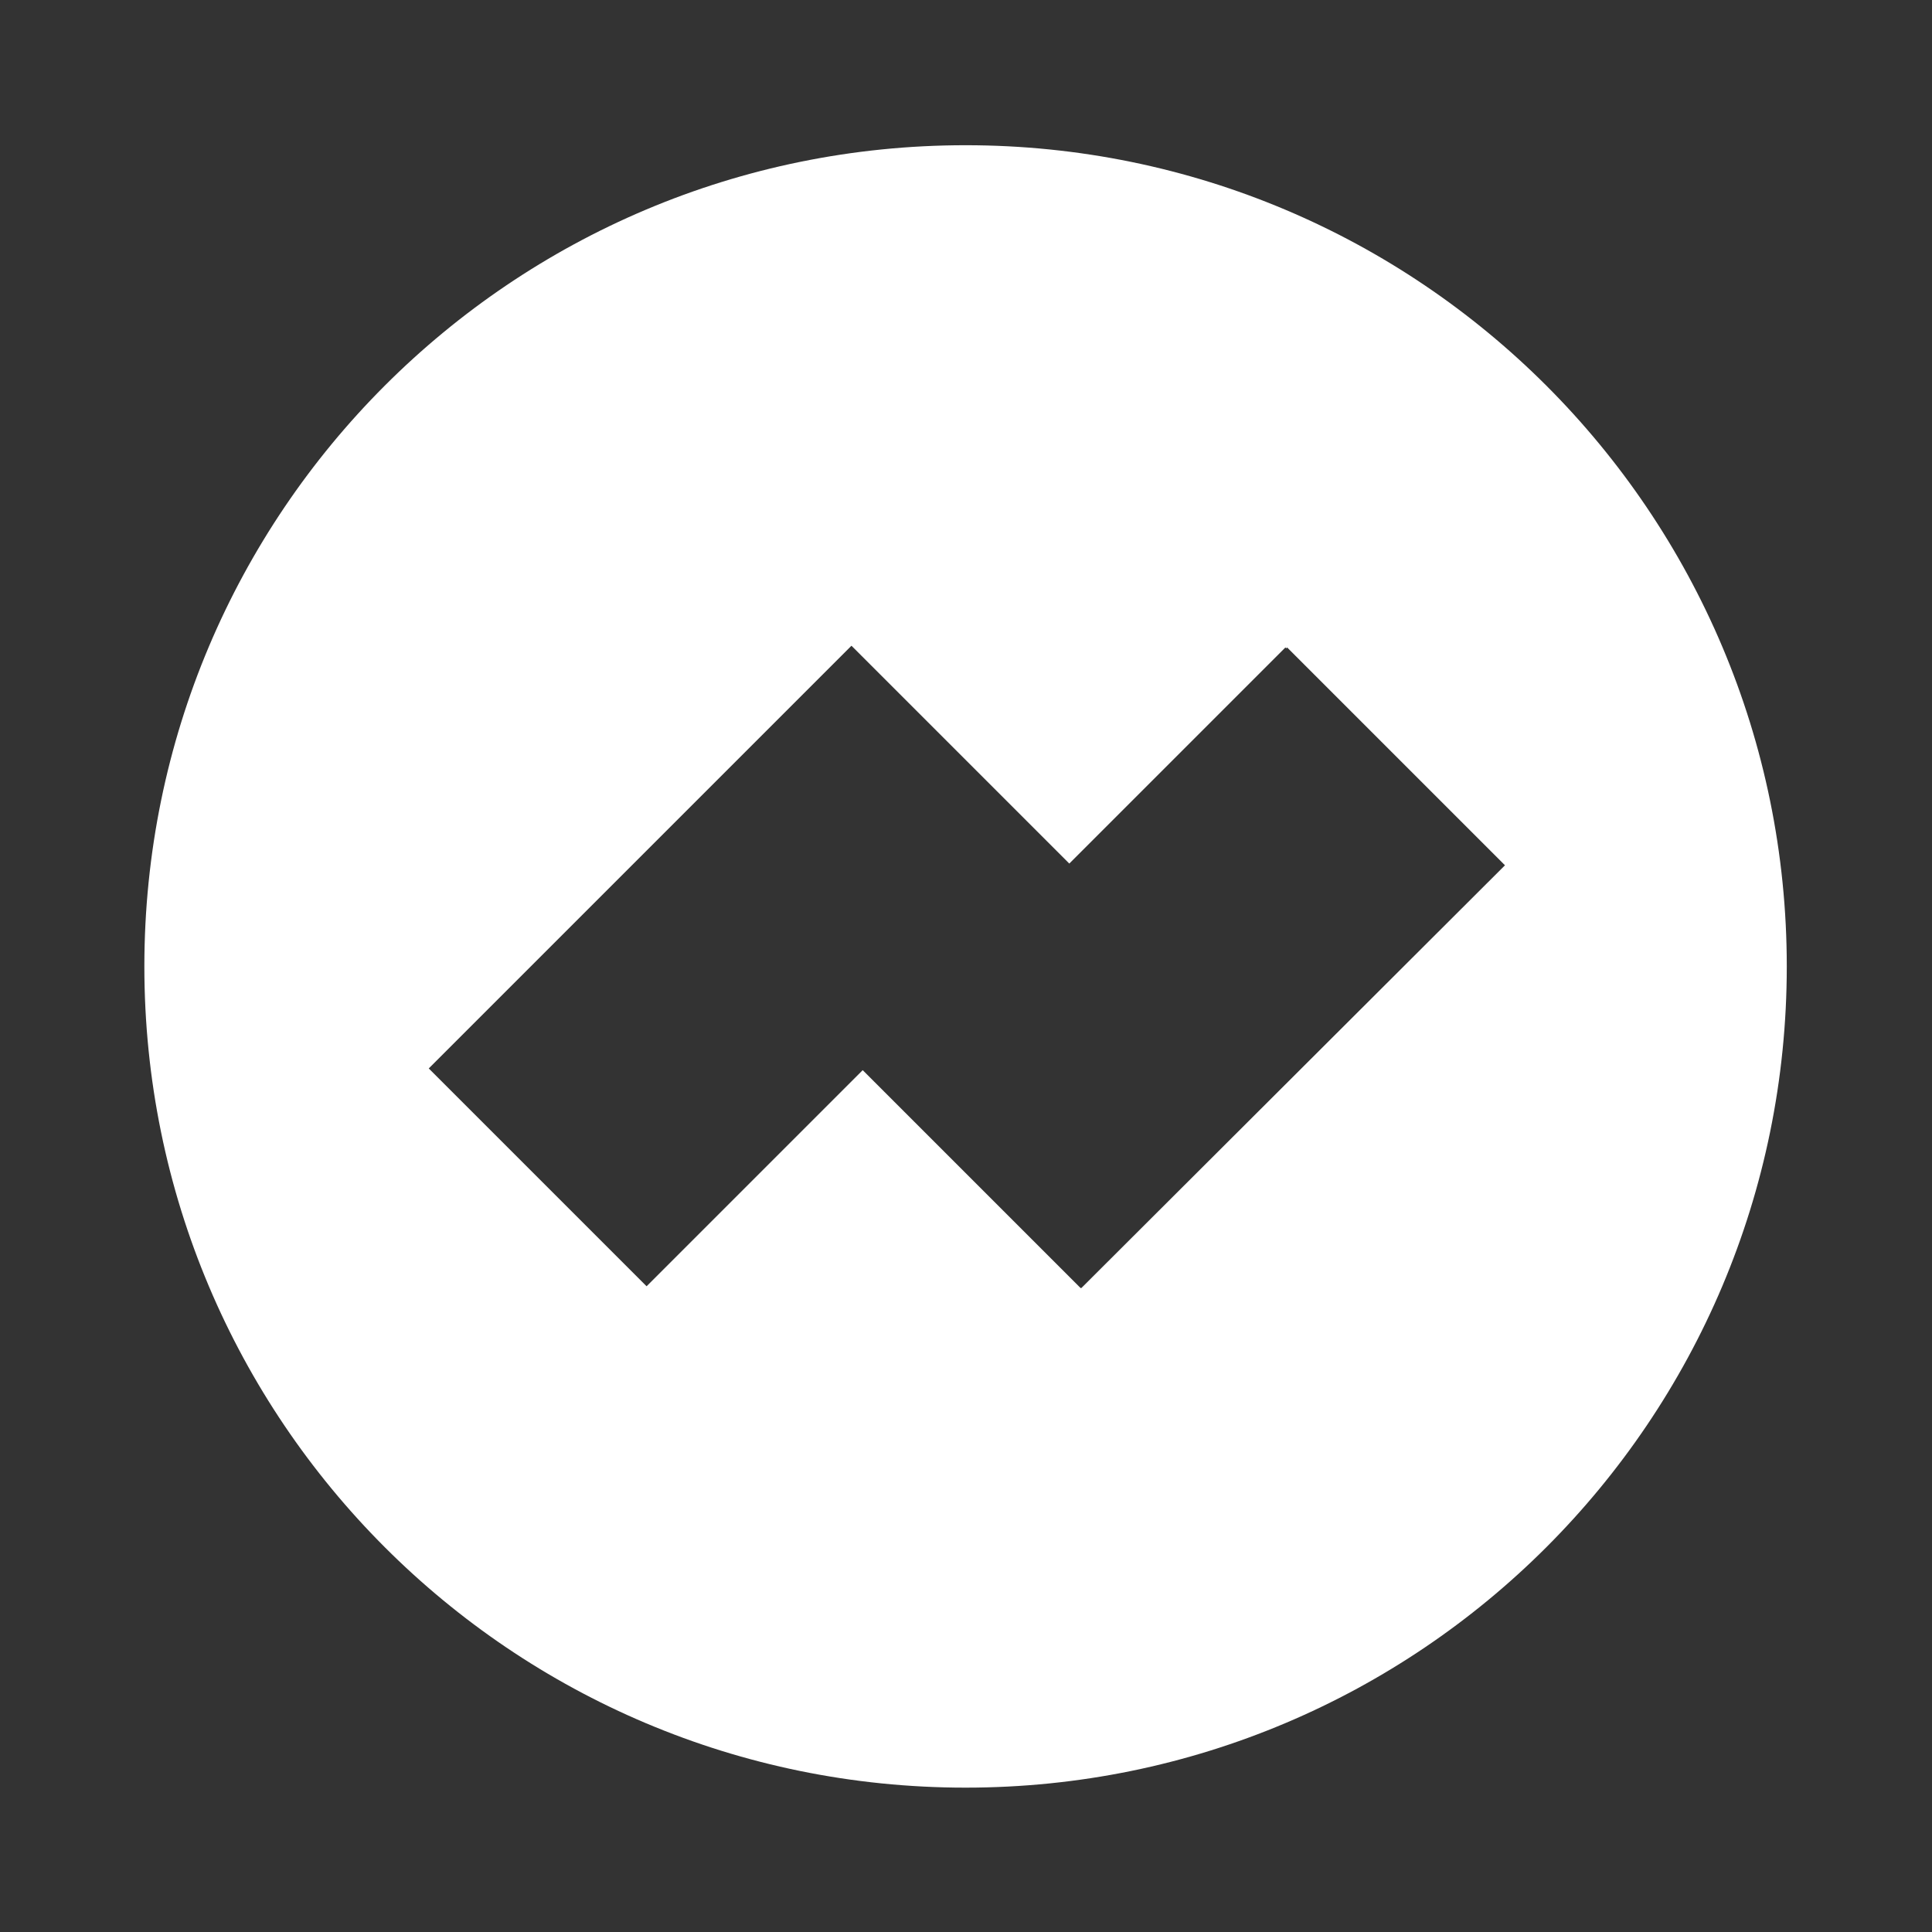
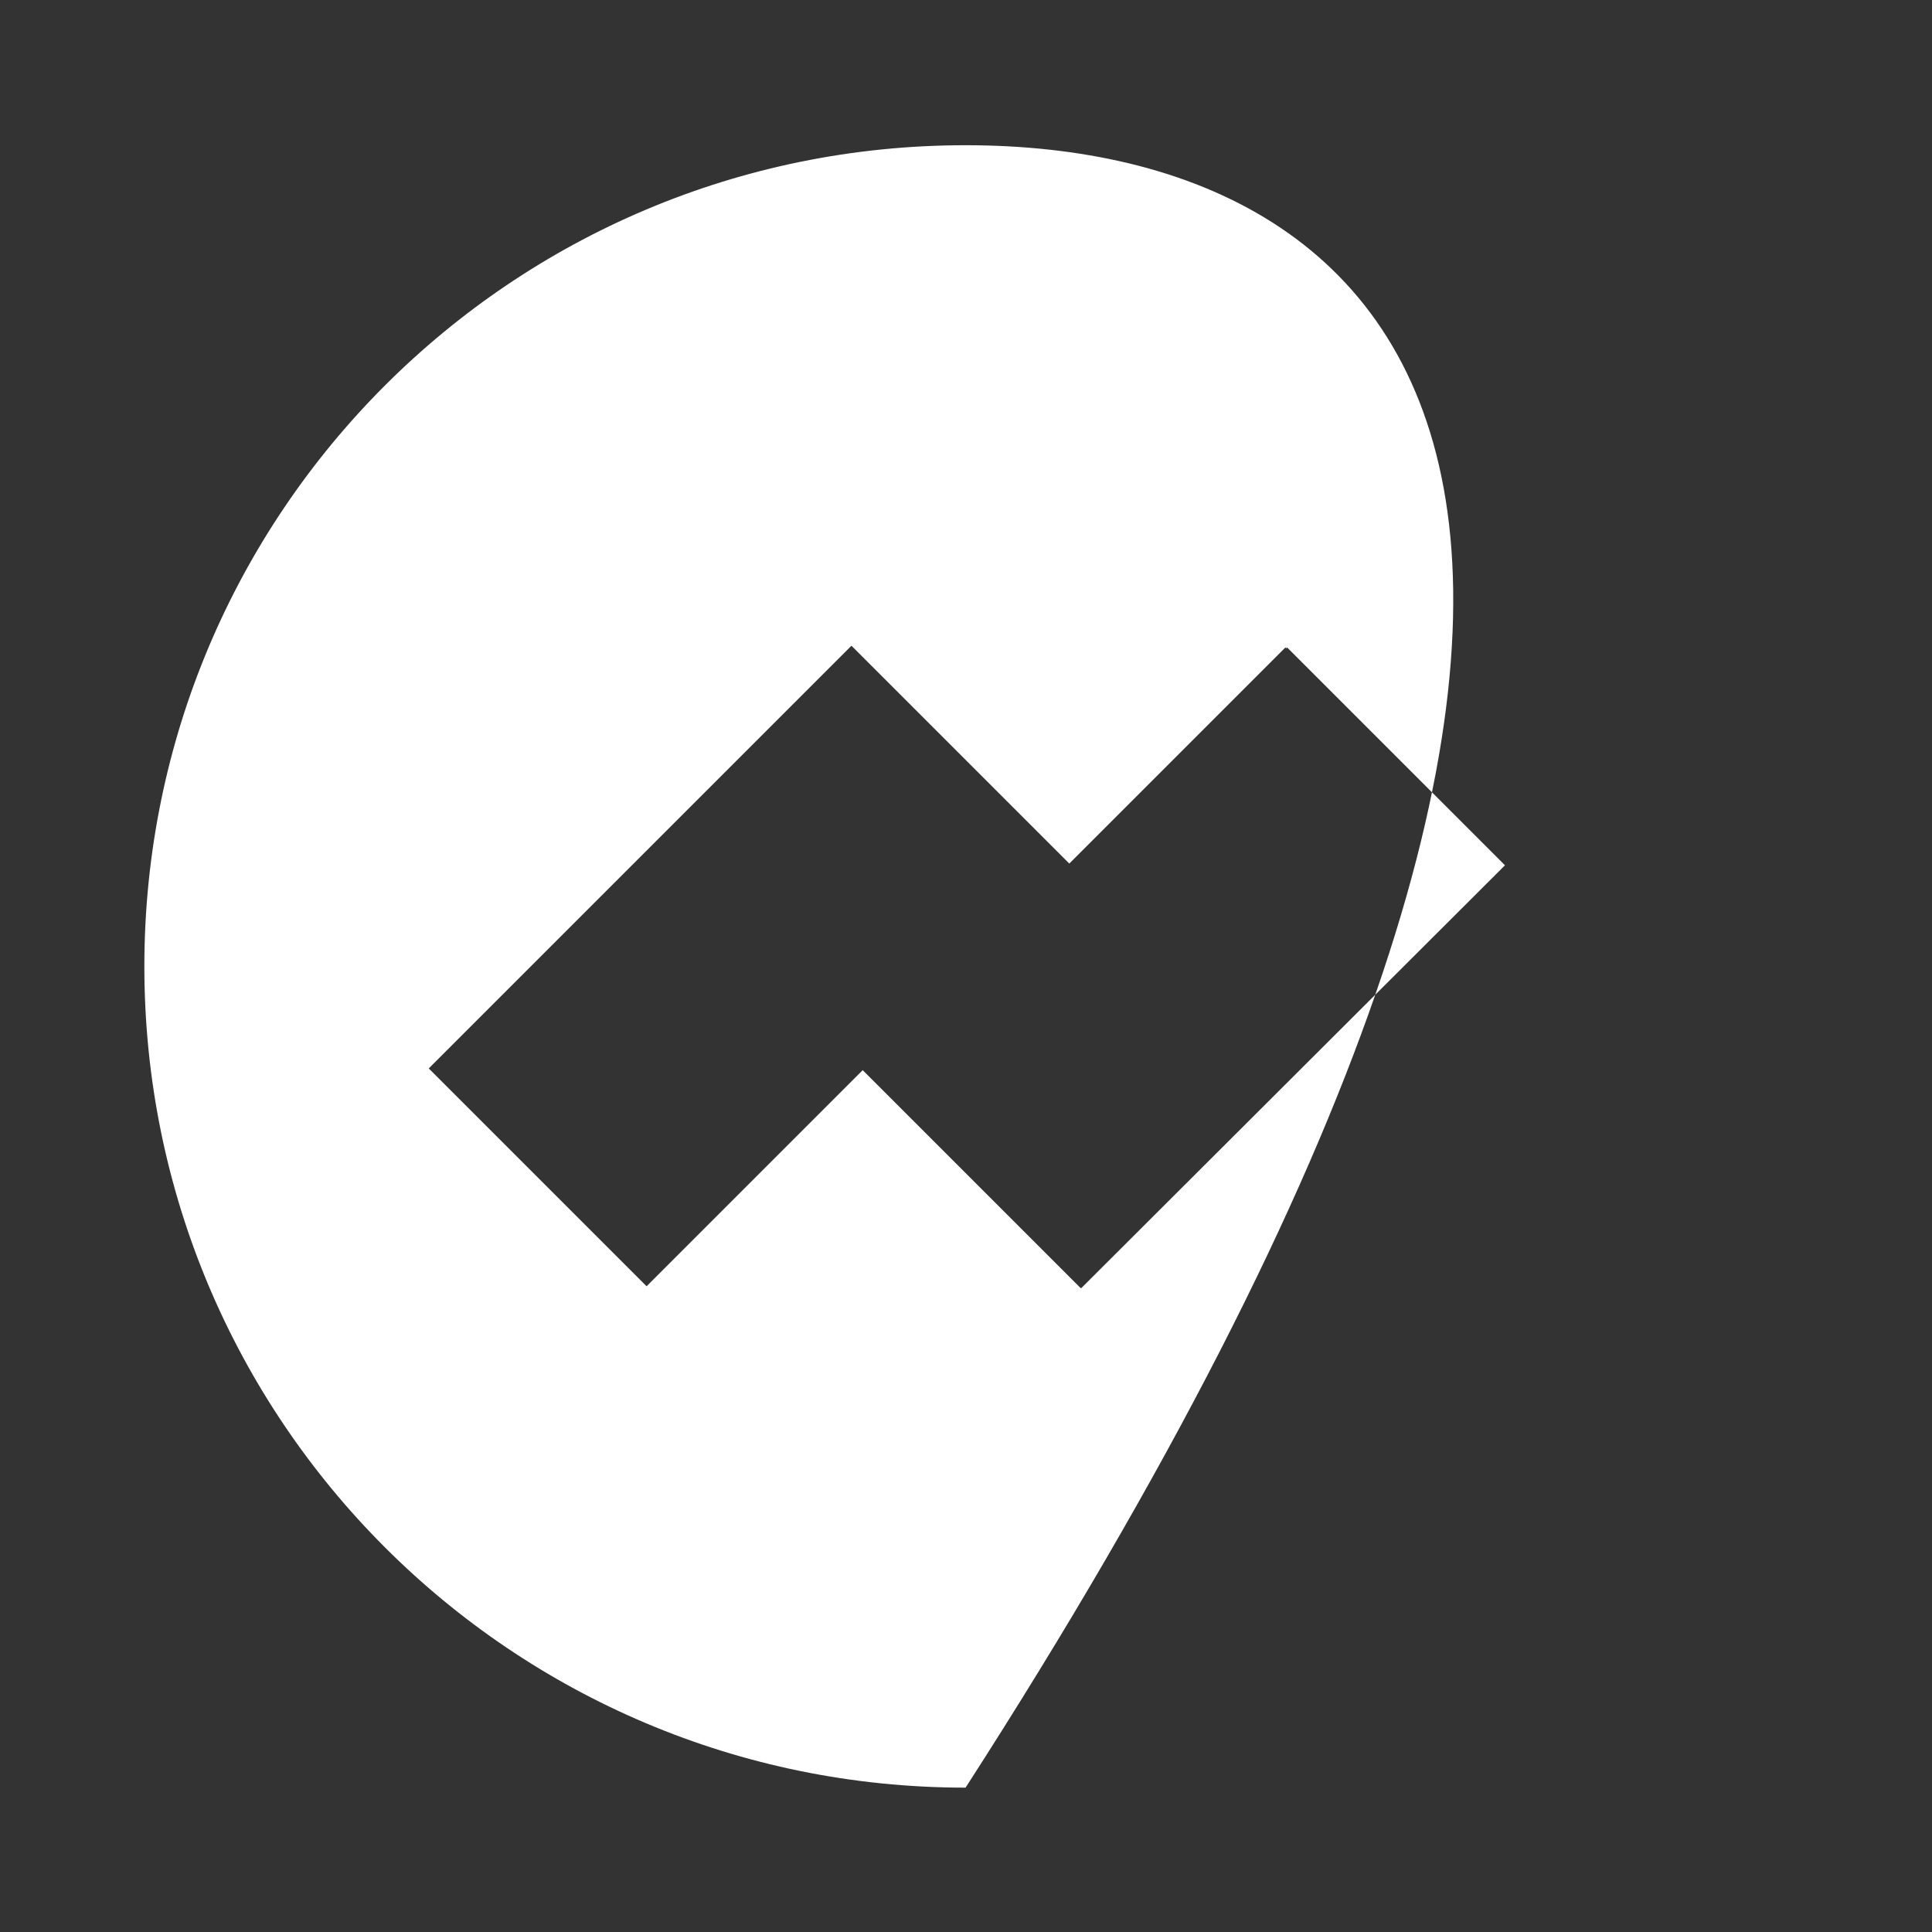
<svg xmlns="http://www.w3.org/2000/svg" version="1.1" id="Layer_1" x="0px" y="0px" width="223.5px" height="223.5px" viewBox="0 0 223.5 223.5" style="enable-background:new 0 0 223.5 223.5;" xml:space="preserve">
  <rect x="0" y="0" width="223.5" height="223.5" fill="#333333" stroke="none" />
  <style type="text/css">
	.st0{fill:#FFFFFF;}
</style>
-   <path class="st0" d="M111.7,16.8c-52.5,0-95,42.5-95,95c0,52.5,42.5,95,95,95c52.5,0,95-42.5,95-95  C206.7,59.3,164.2,16.8,111.7,16.8z M125.1,149L125.1,149H125l-25.2-25.2l-25,25l-25.2-25.2l48.9-48.9l25.2,25.2l25-25l0.1,0.1  l0.1-0.1l25.2,25.2L125.1,149z" />
+   <path class="st0" d="M111.7,16.8c-52.5,0-95,42.5-95,95c0,52.5,42.5,95,95,95C206.7,59.3,164.2,16.8,111.7,16.8z M125.1,149L125.1,149H125l-25.2-25.2l-25,25l-25.2-25.2l48.9-48.9l25.2,25.2l25-25l0.1,0.1  l0.1-0.1l25.2,25.2L125.1,149z" />
</svg>